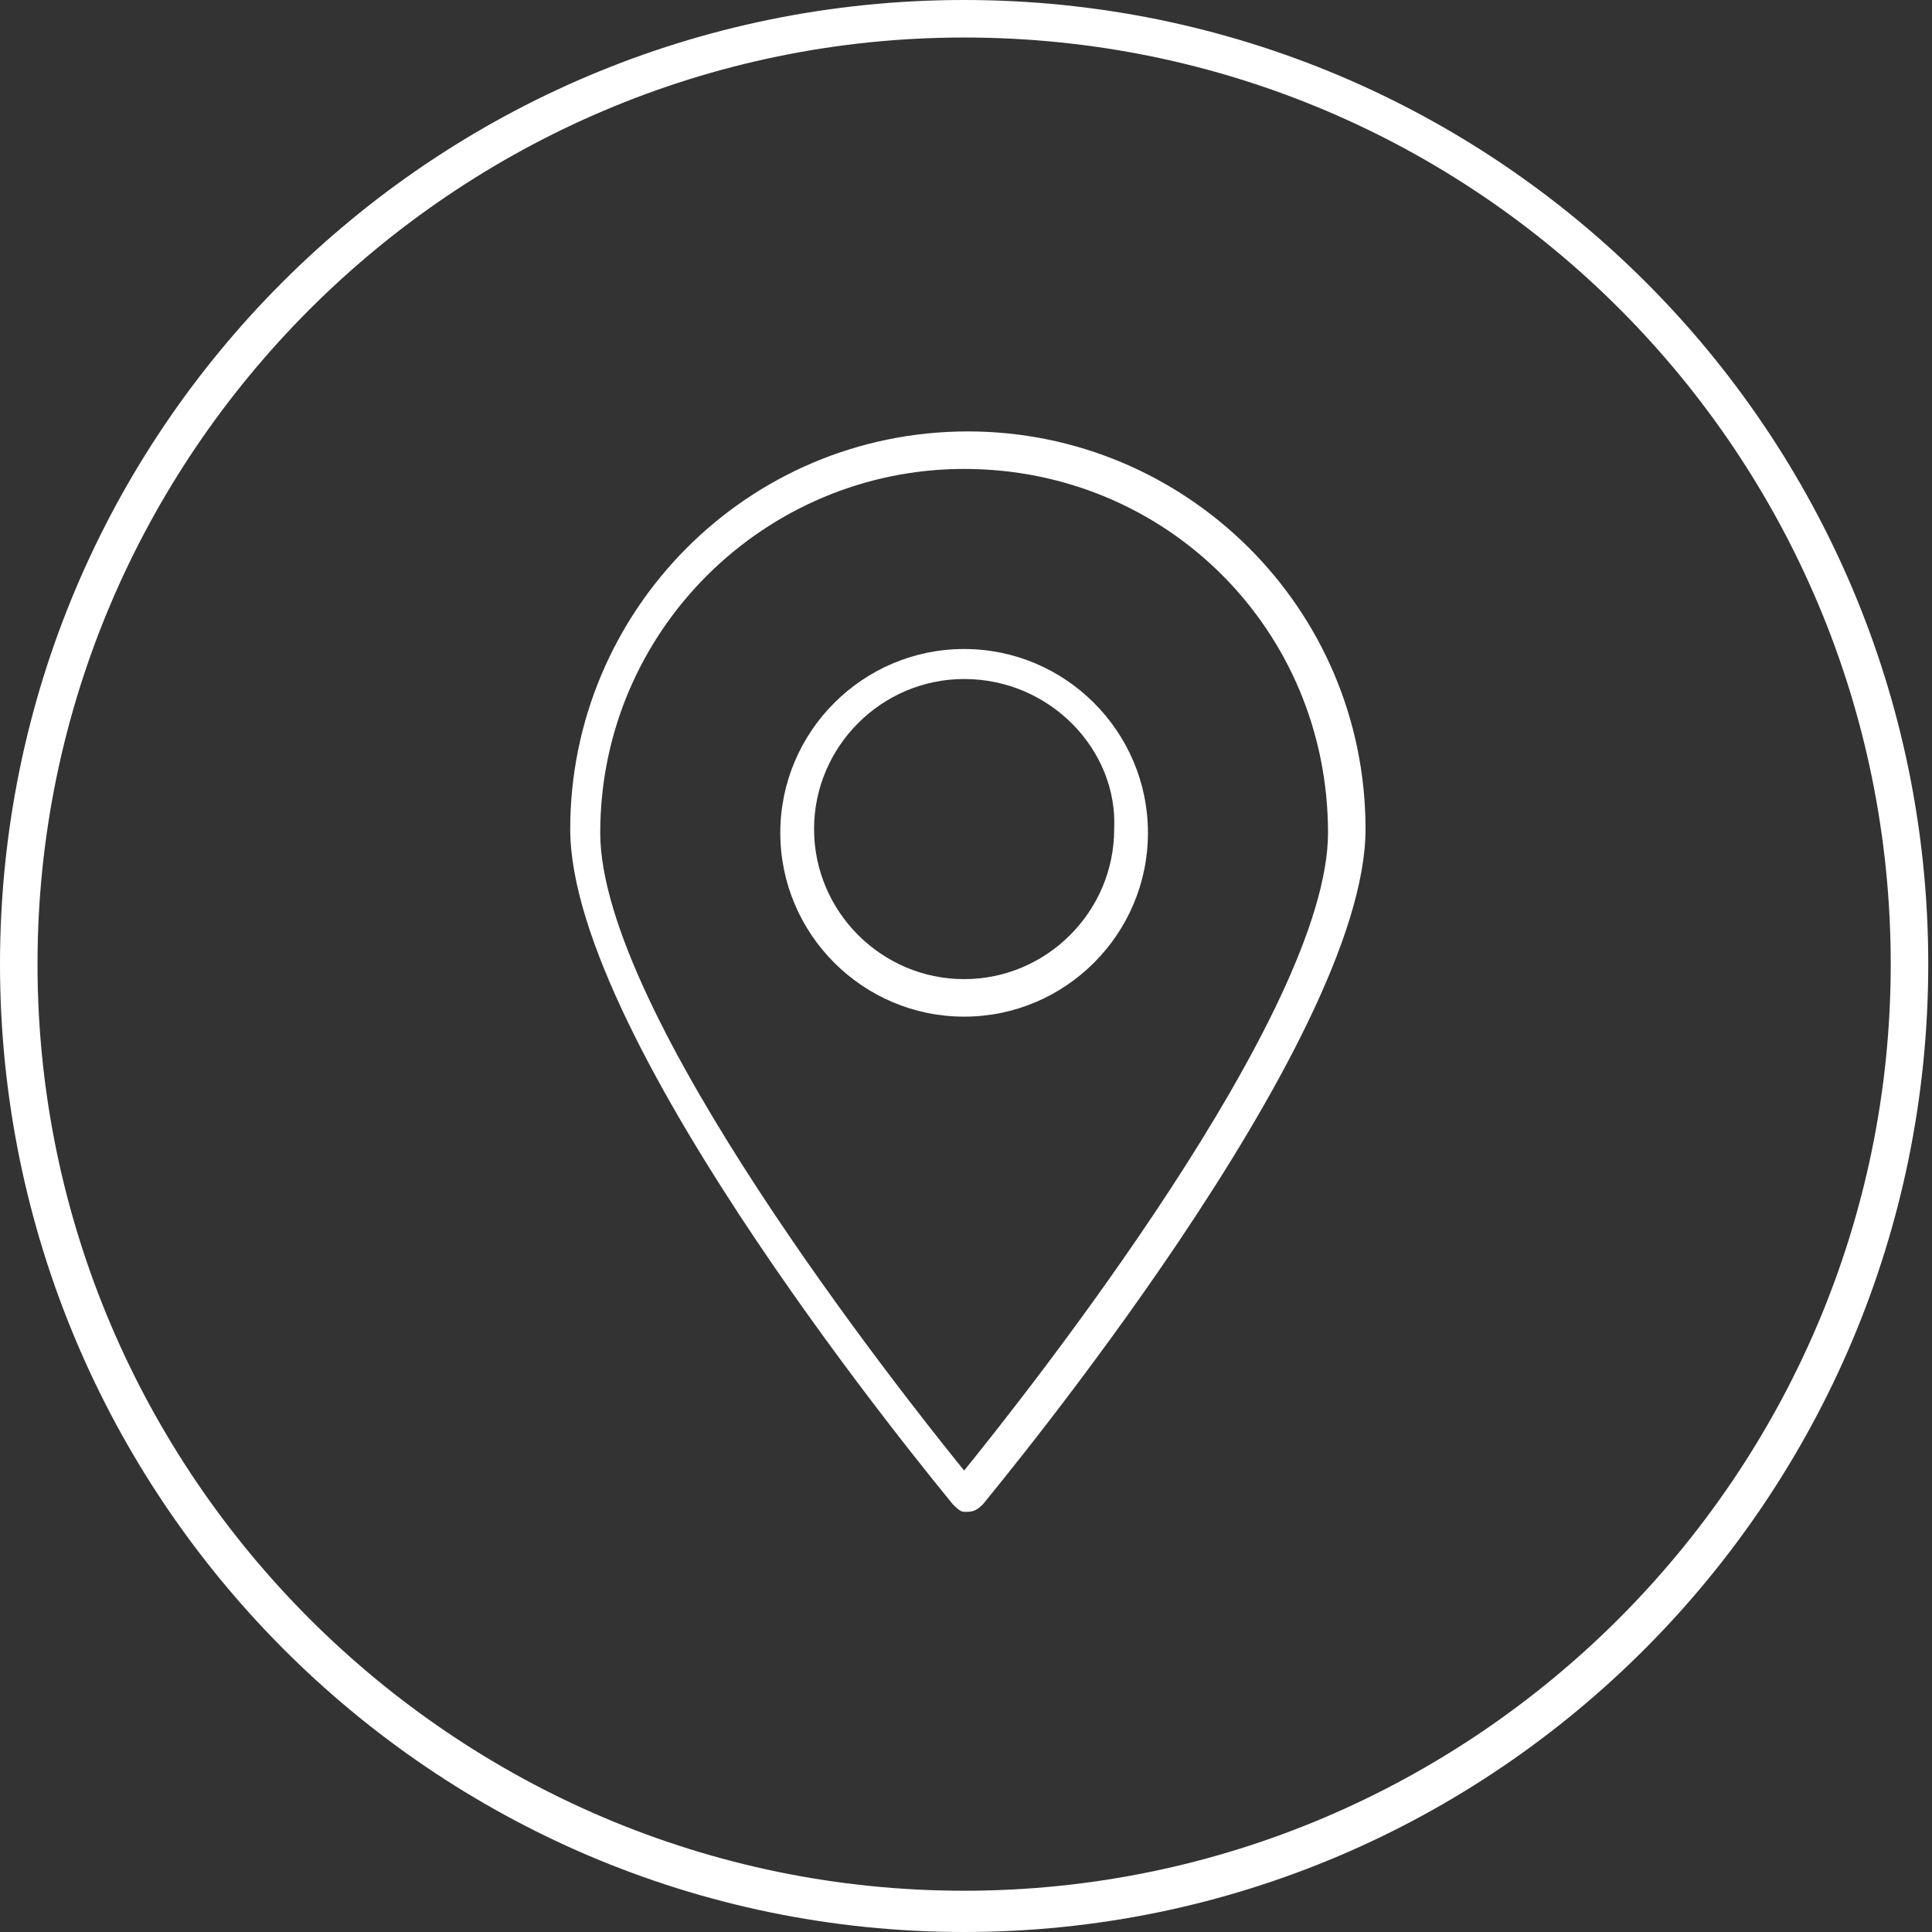
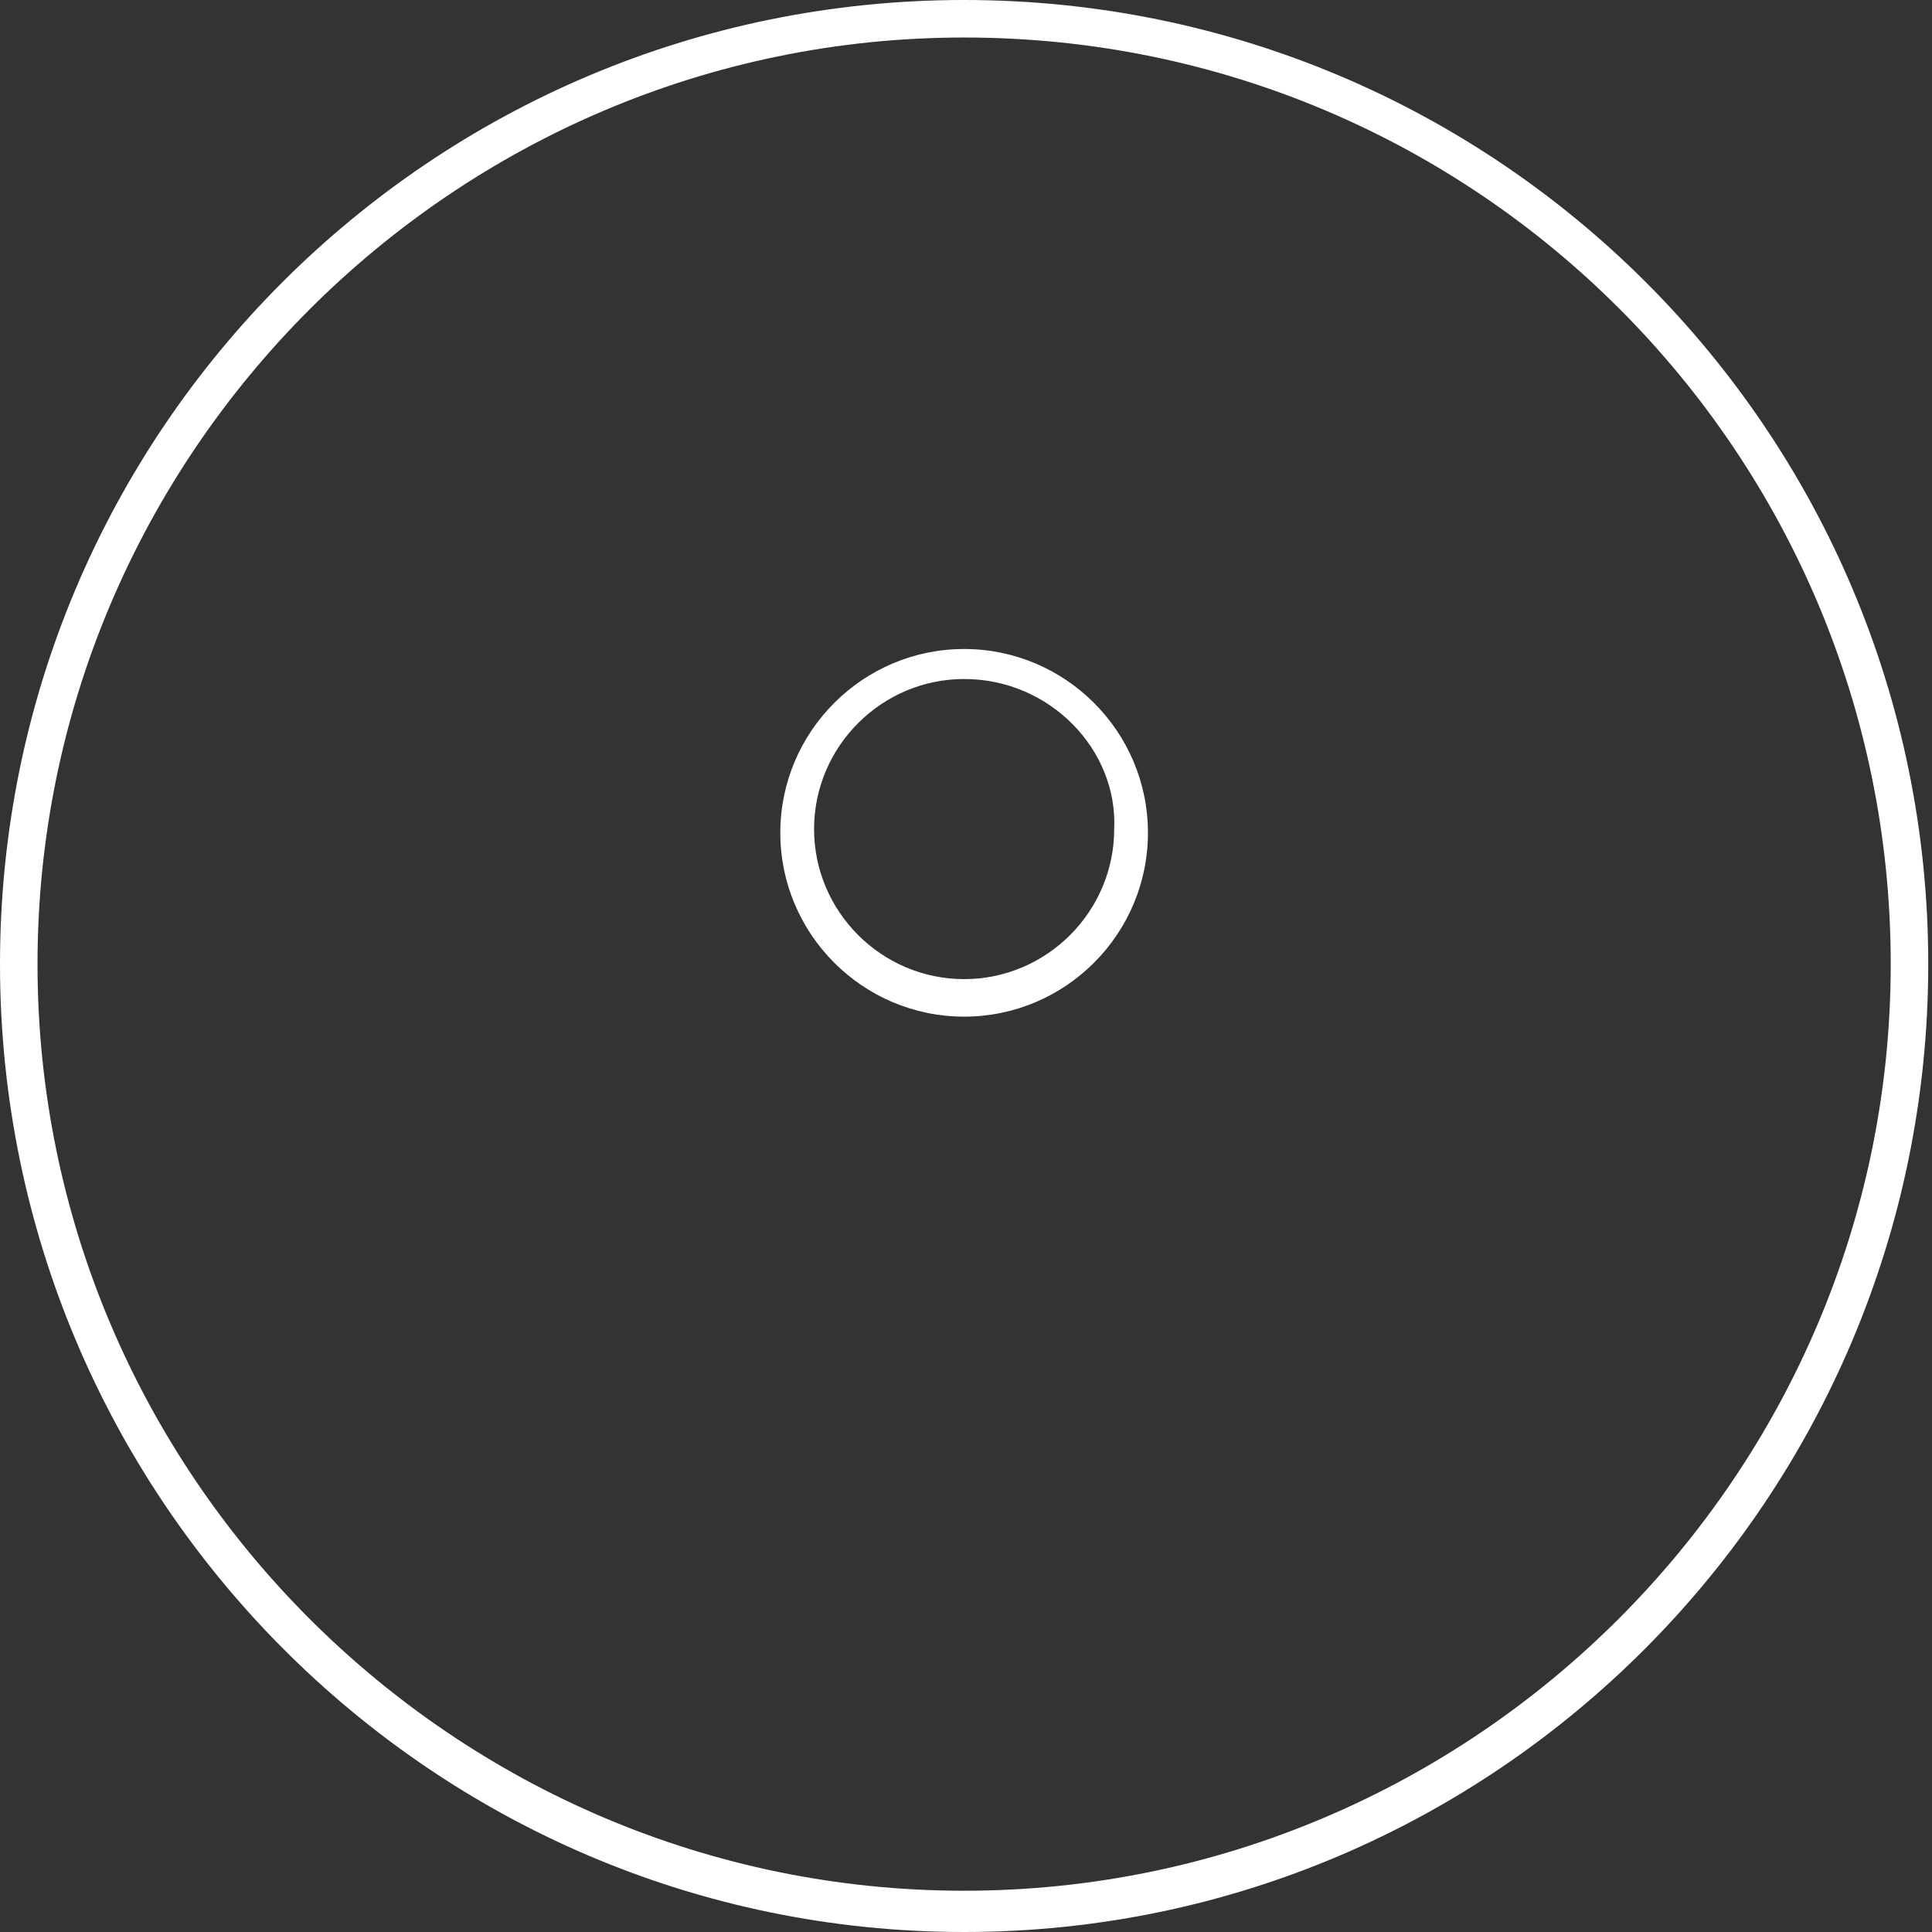
<svg xmlns="http://www.w3.org/2000/svg" version="1.1" id="Calque_1" x="0px" y="0px" viewBox="0 0 51.5 51.5" style="enable-background:new 0 0 51.5 51.5;" xml:space="preserve">
  <rect x="0" y="0" width="51.5" height="51.5" fill="#333333" stroke="none" />
  <style type="text/css">
	.st0{fill:#FFFFFF;}
</style>
  <g>
    <path class="st0" d="M25.7,51.5C11.5,51.5,0,39.9,0,25.7S11.5,0,25.7,0s25.7,11.5,25.7,25.7S39.9,51.5,25.7,51.5z M25.7,1   C12.1,1,1,12.1,1,25.7s11.1,24.7,24.7,24.7s24.7-11.1,24.7-24.7S39.4,1,25.7,1z" />
    <path class="st0" d="M25.7,18.1c-2.2,0-4,1.8-4,4c0,2.2,1.8,4,4,4c2.2,0,4-1.8,4-4C29.8,20,28,18.1,25.7,18.1 M25.7,27.1   c-2.7,0-4.9-2.2-4.9-4.9c0-2.7,2.2-4.9,4.9-4.9c2.7,0,4.9,2.2,4.9,4.9C30.6,24.9,28.4,27.1,25.7,27.1" />
-     <path class="st0" d="M25.7,12.5c-5.3,0-9.7,4.3-9.7,9.7c0,4.8,8,14.9,9.7,17c1.7-2.1,9.7-12.2,9.7-17   C35.4,16.8,31.1,12.5,25.7,12.5 M25.7,40.3c-0.1,0-0.2-0.1-0.3-0.2c-0.4-0.5-10.2-12.3-10.2-18c0-5.8,4.7-10.6,10.6-10.6   c5.8,0,10.6,4.7,10.6,10.6c0,5.7-9.8,17.5-10.2,18C26,40.3,25.9,40.3,25.7,40.3" />
  </g>
</svg>